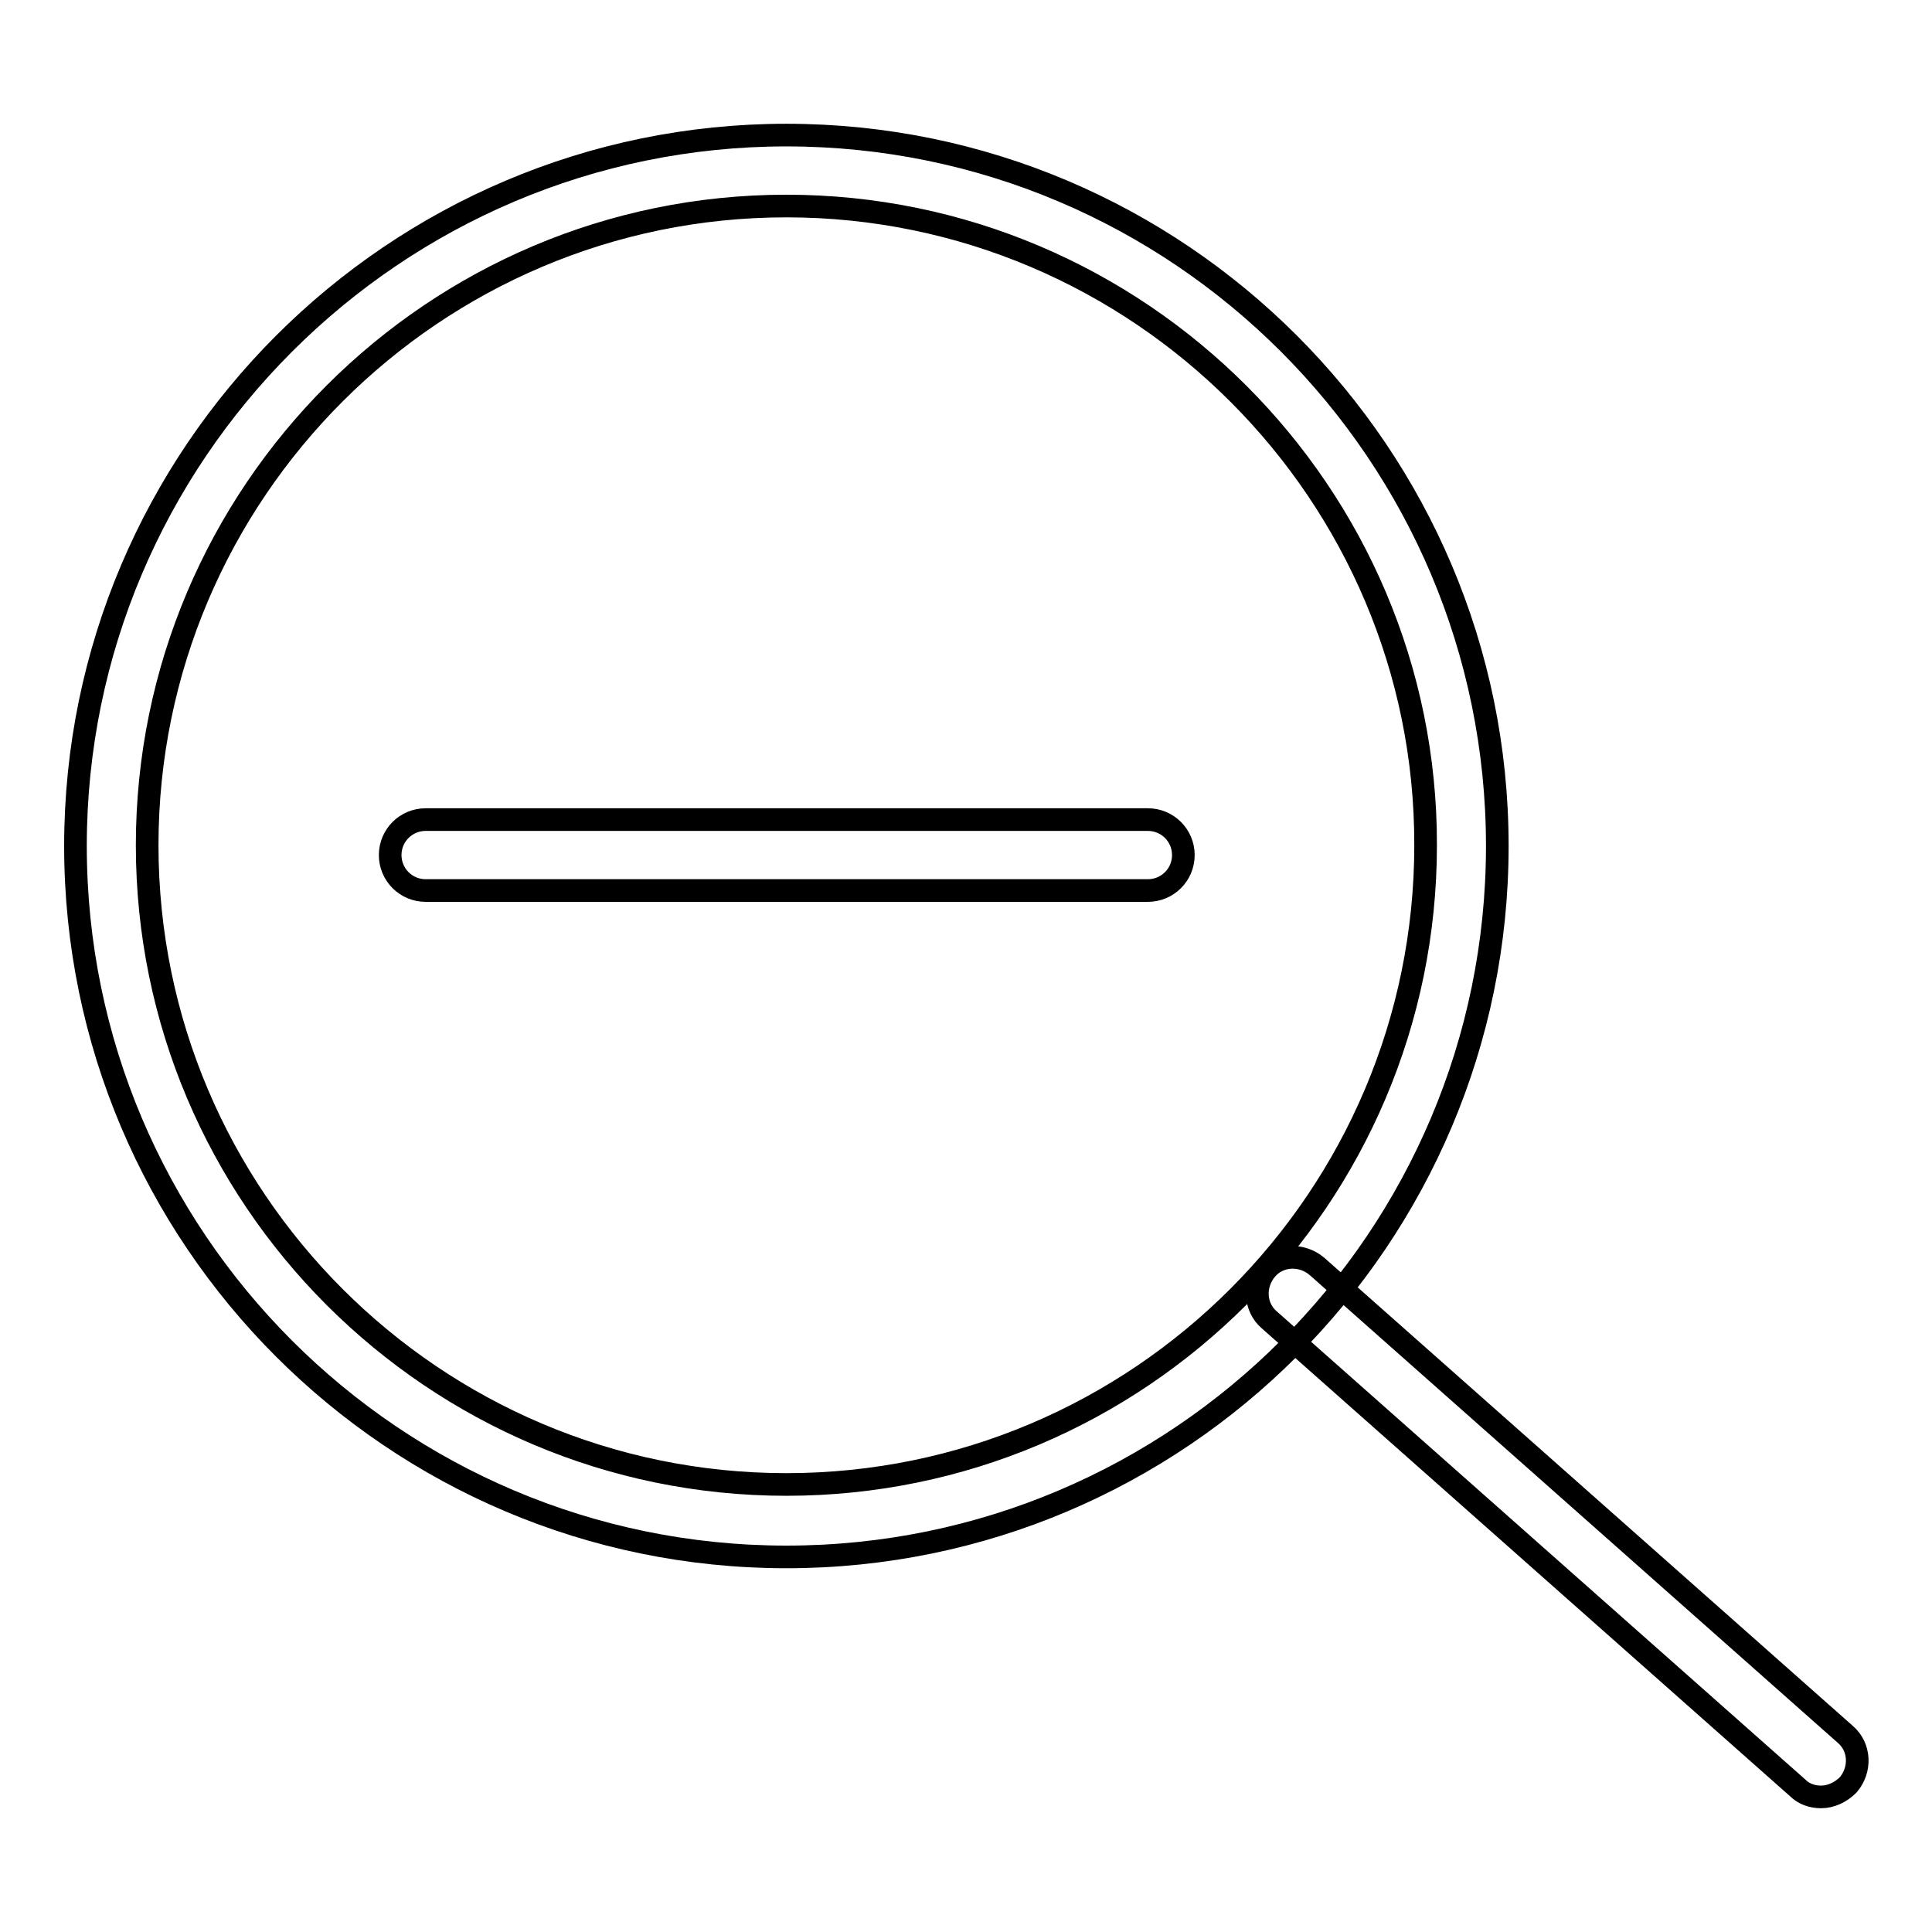
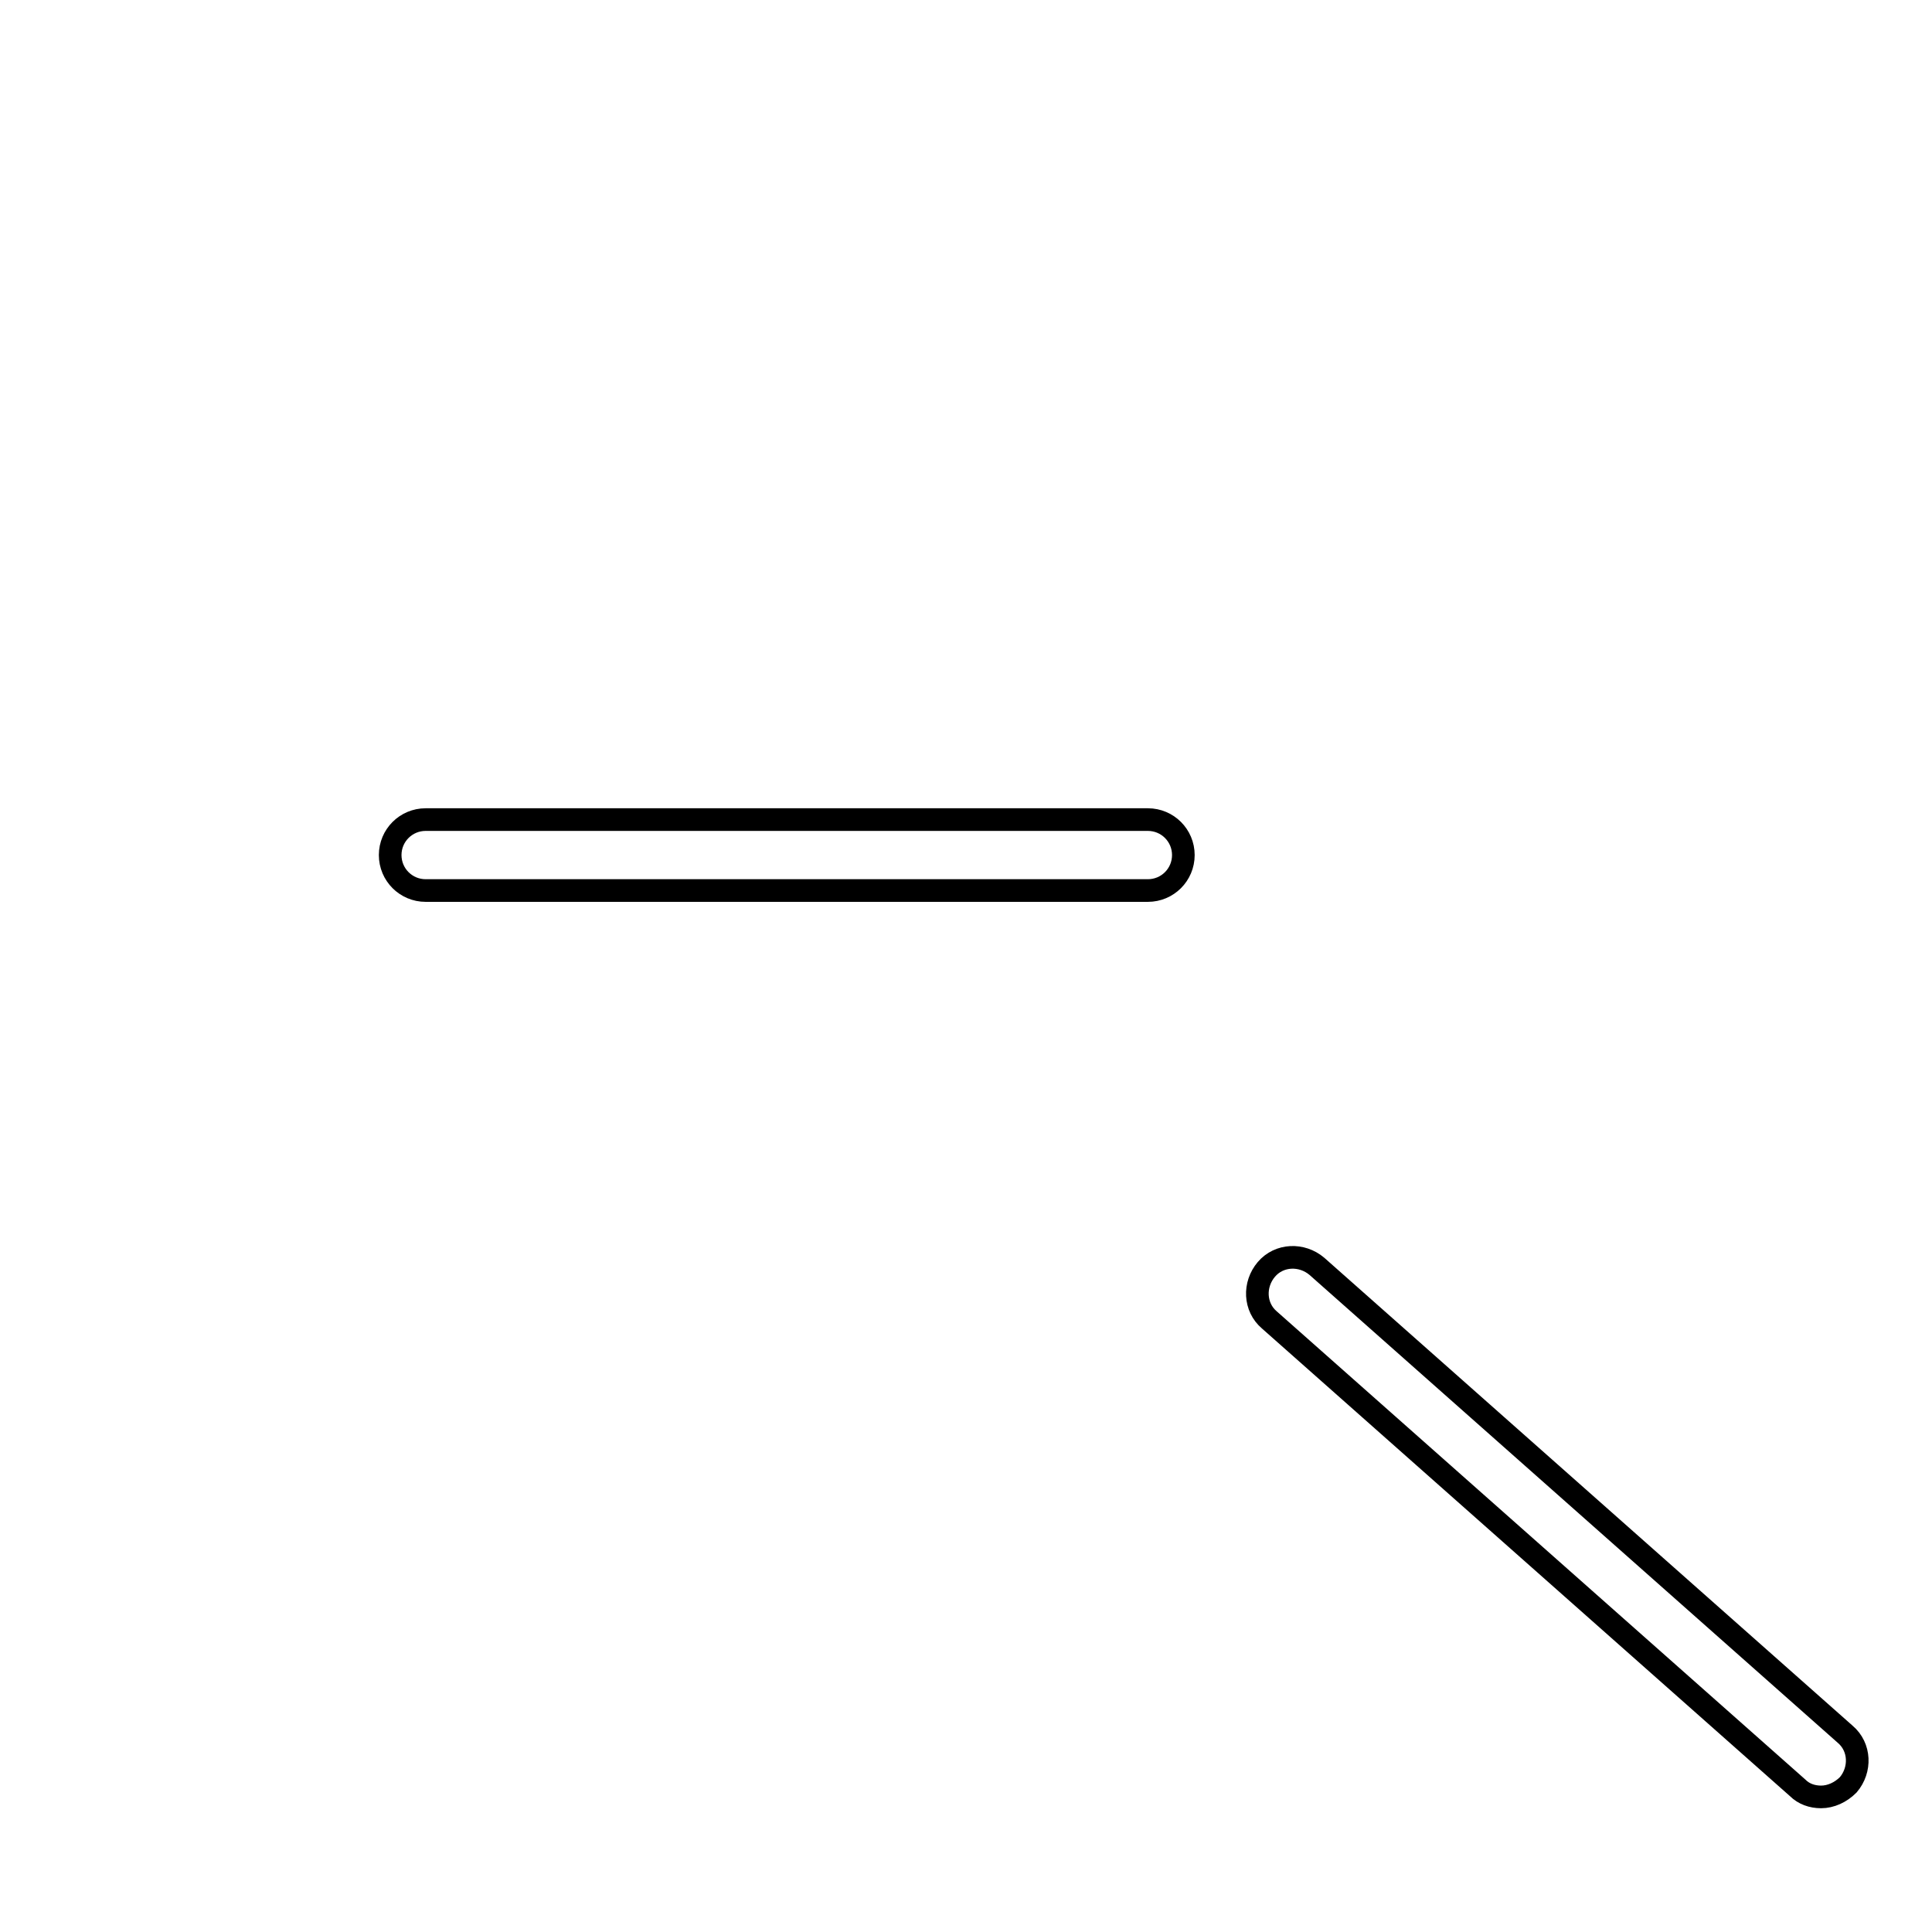
<svg xmlns="http://www.w3.org/2000/svg" version="1.1" x="0px" y="0px" viewBox="0 0 256 256" enable-background="new 0 0 256 256" xml:space="preserve">
  <g>
-     <path stroke-width="3" fill-opacity="0" stroke="#000000" d="M104.2,206.3c-52,0-94.2-42.3-94.2-94.2s42.3-94.2,94.2-94.2c52,0,94.2,42.3,94.2,94.2 S156.2,206.3,104.2,206.3z M104.2,27.3c-46.7,0-84.7,38-84.7,84.7c0,46.7,38,84.7,84.7,84.7c46.7,0,84.7-38,84.7-84.7 C189,65.4,150.9,27.3,104.2,27.3z" />
    <path stroke-width="3" fill-opacity="0" stroke="#000000" d="M241.3,238.1c-1.2,0-2.3-0.4-3.1-1.2l-70-62c-2-1.7-2.1-4.7-0.4-6.7c1.7-2,4.7-2.1,6.7-0.4l70,62 c2,1.7,2.1,4.7,0.4,6.7C243.9,237.5,242.6,238.1,241.3,238.1L241.3,238.1z M152.1,118H56.4c-2.6,0-4.7-2.1-4.7-4.7 c0-2.6,2.1-4.7,4.7-4.7h95.7c2.6,0,4.7,2.1,4.7,4.7C156.8,115.9,154.7,118,152.1,118z" />
  </g>
</svg>